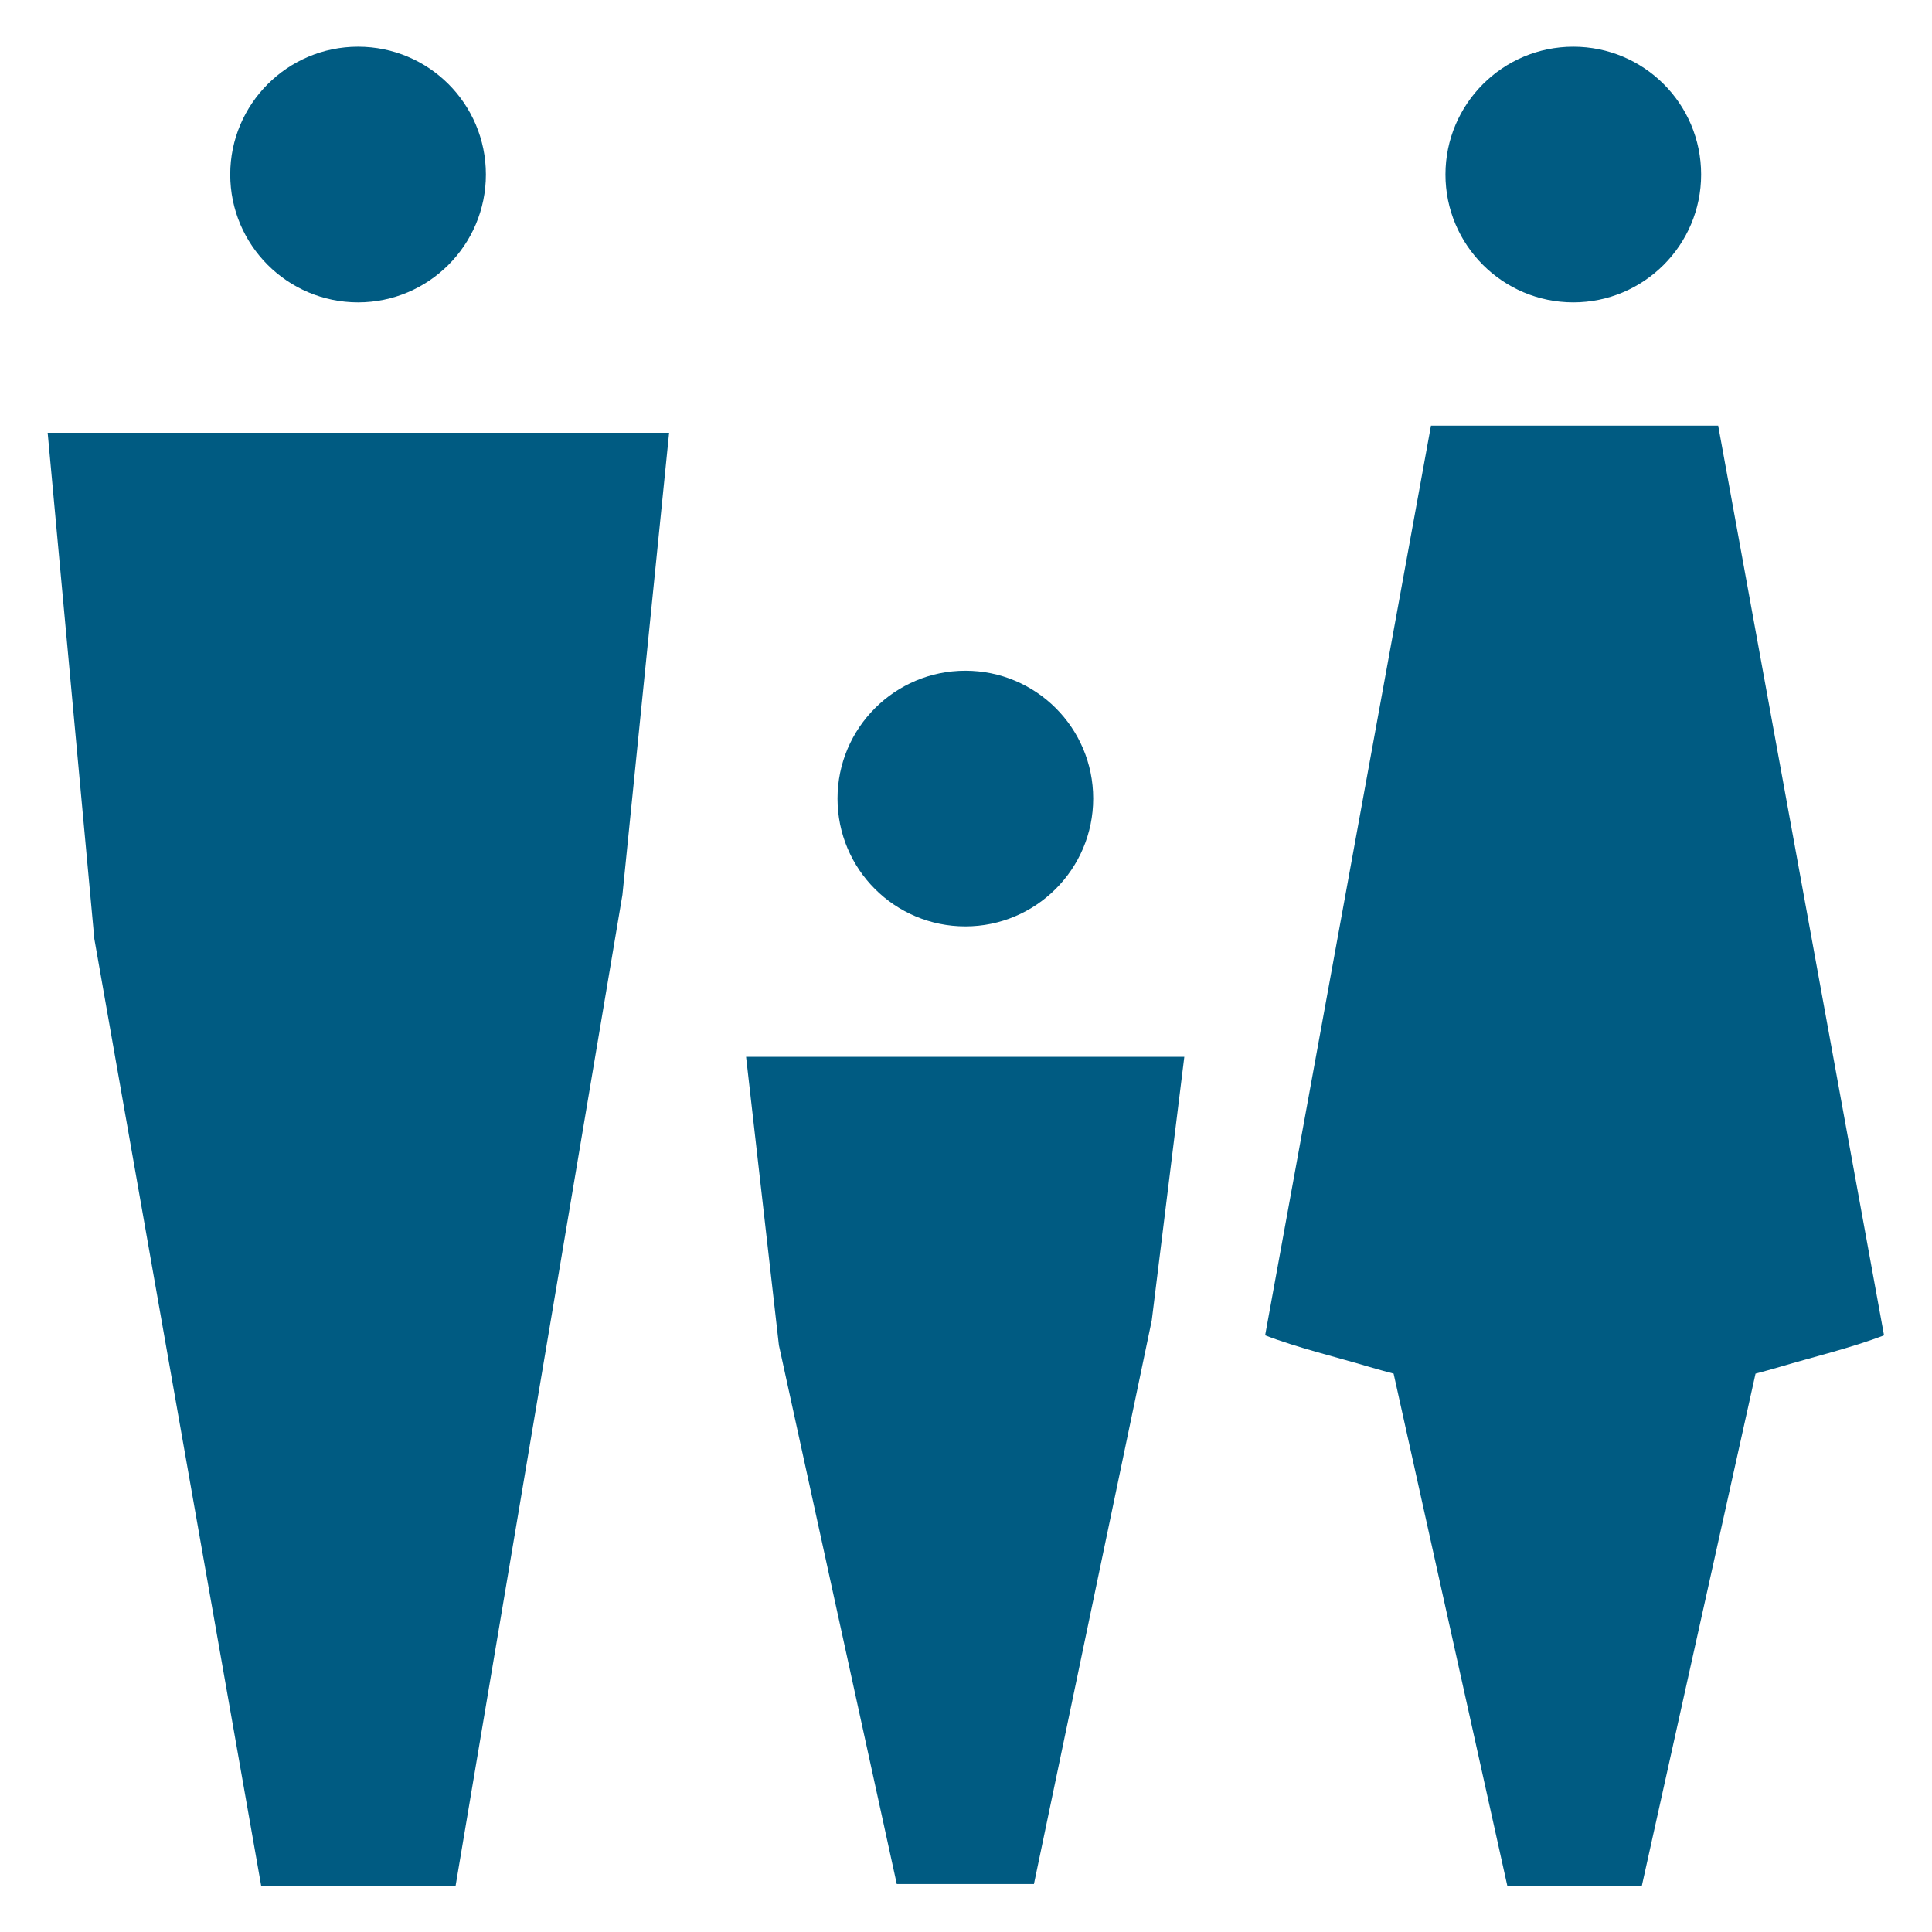
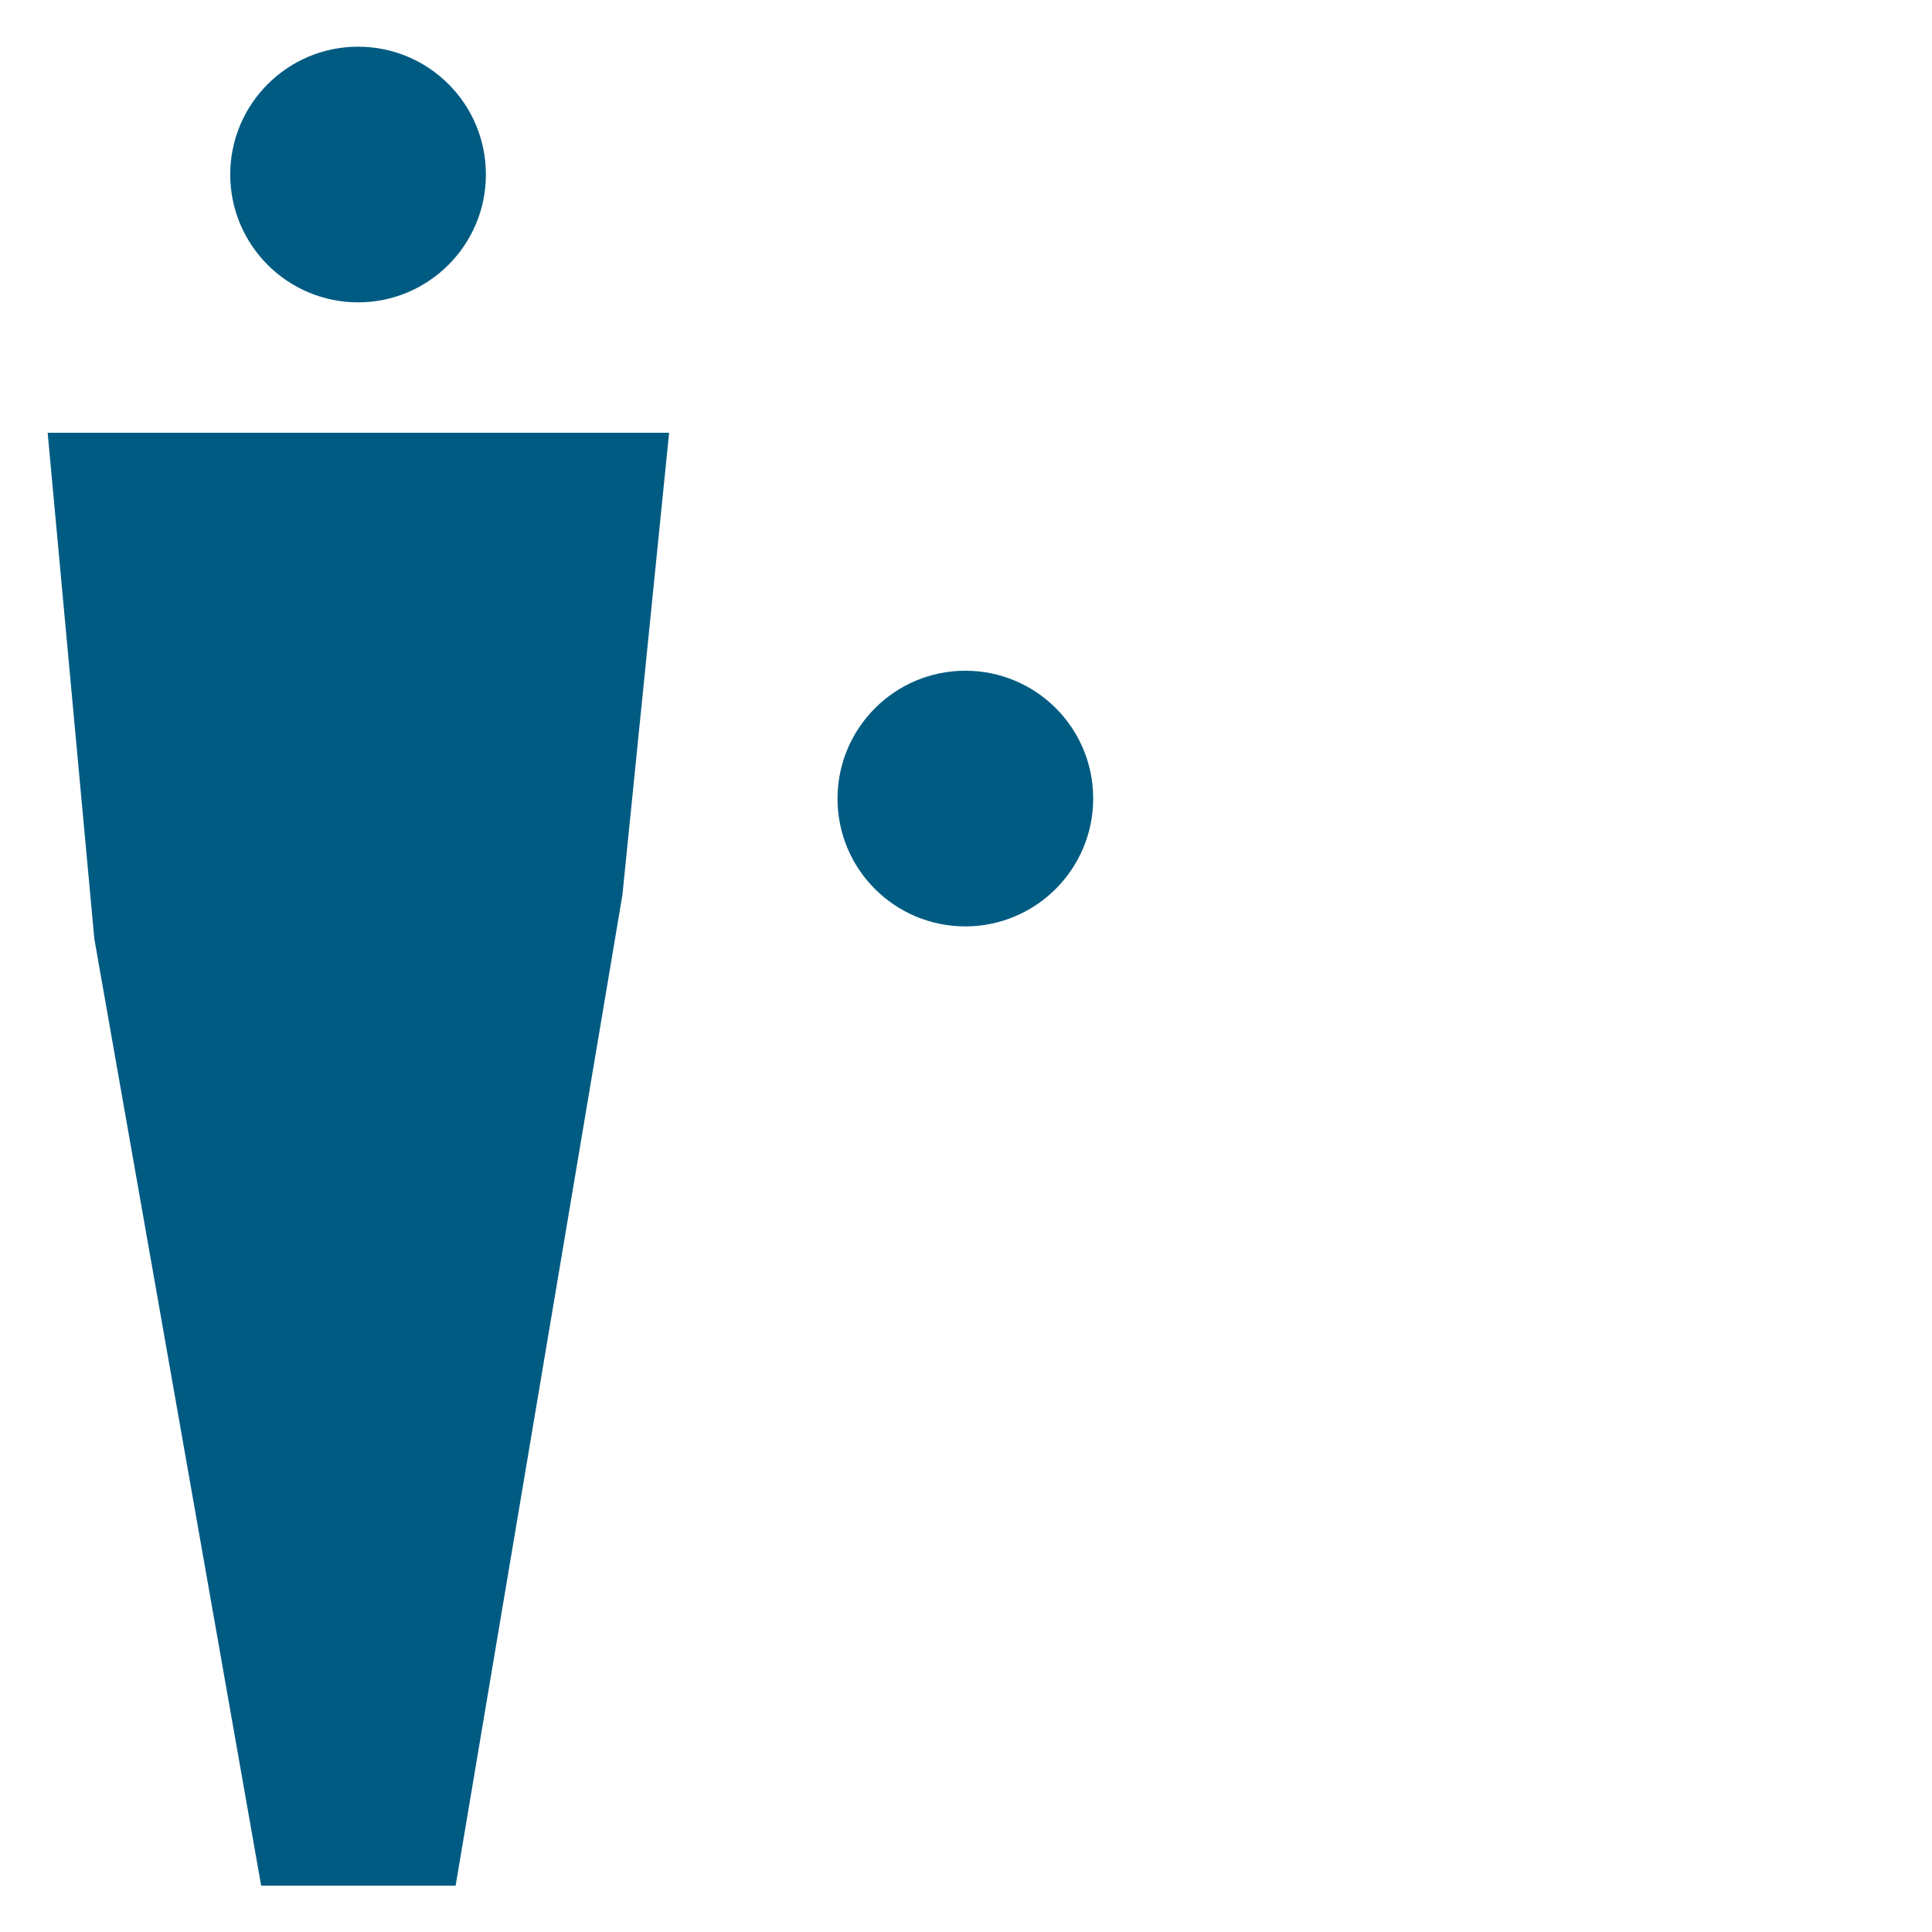
<svg xmlns="http://www.w3.org/2000/svg" version="1.1" x="0px" y="0px" viewBox="0 0 60 60" style="enable-background:new 0 0 60 60;" xml:space="preserve">
  <style type="text/css">
	.st0{fill:#005B82;}
	.st1{fill:#FFFFFF;}
	.st2{fill:#D59E2C;}
	.st3{clip-path:url(#SVGID_2_);}
	.st4{fill:#2B2E34;}
	.st5{fill:#A59682;}
	.st6{fill:#BC481A;}
	.st7{fill:#6A95C7;}
	.st8{clip-path:url(#SVGID_4_);}
	.st9{fill:none;stroke:#000000;}
</style>
  <g id="Livello_1">
</g>
  <g id="guide">
    <g>
      <polygon class="st0" points="2.93,29.16 8.11,58.56 9.48,58.56 12.78,58.56 14.15,58.56 19.33,27.79 20.78,13.44 1.48,13.44   " />
      <path class="st0" d="M11.12,9.39c2.19,0,3.97-1.78,3.97-3.97c0-2.2-1.78-3.97-3.97-3.97c-2.19,0-3.97,1.78-3.97,3.97    C7.15,7.61,8.93,9.39,11.12,9.39z" />
-       <path class="st0" d="M48.86,9.39c2.19,0,3.97-1.78,3.97-3.97c0-2.2-1.78-3.97-3.97-3.97s-3.97,1.78-3.97,3.97    C44.89,7.61,46.67,9.39,48.86,9.39z" />
-       <path class="st0" d="M53.36,13.22h-8.92l-5.15,28.25c0.98,0.38,2.3,0.7,3.2,0.97c0.27,0.08,0.53,0.15,0.79,0.22l3.53,15.9h1.37    h0.13h0.59h0.72h1.37l3.53-15.9c0.26-0.07,0.52-0.14,0.79-0.22c0.9-0.27,2.22-0.59,3.2-0.97L53.36,13.22z" />
-       <polygon class="st0" points="24.19,41.78 27.85,58.51 28.81,58.51 31.14,58.51 32.11,58.51 35.77,41 36.78,32.82 23.17,32.82       " />
      <path class="st0" d="M29.98,28.77c2.19,0,3.97-1.78,3.97-3.97c0-2.2-1.78-3.97-3.97-3.97c-2.19,0-3.97,1.78-3.97,3.97    C26.01,27,27.79,28.77,29.98,28.77z" />
    </g>
  </g>
</svg>